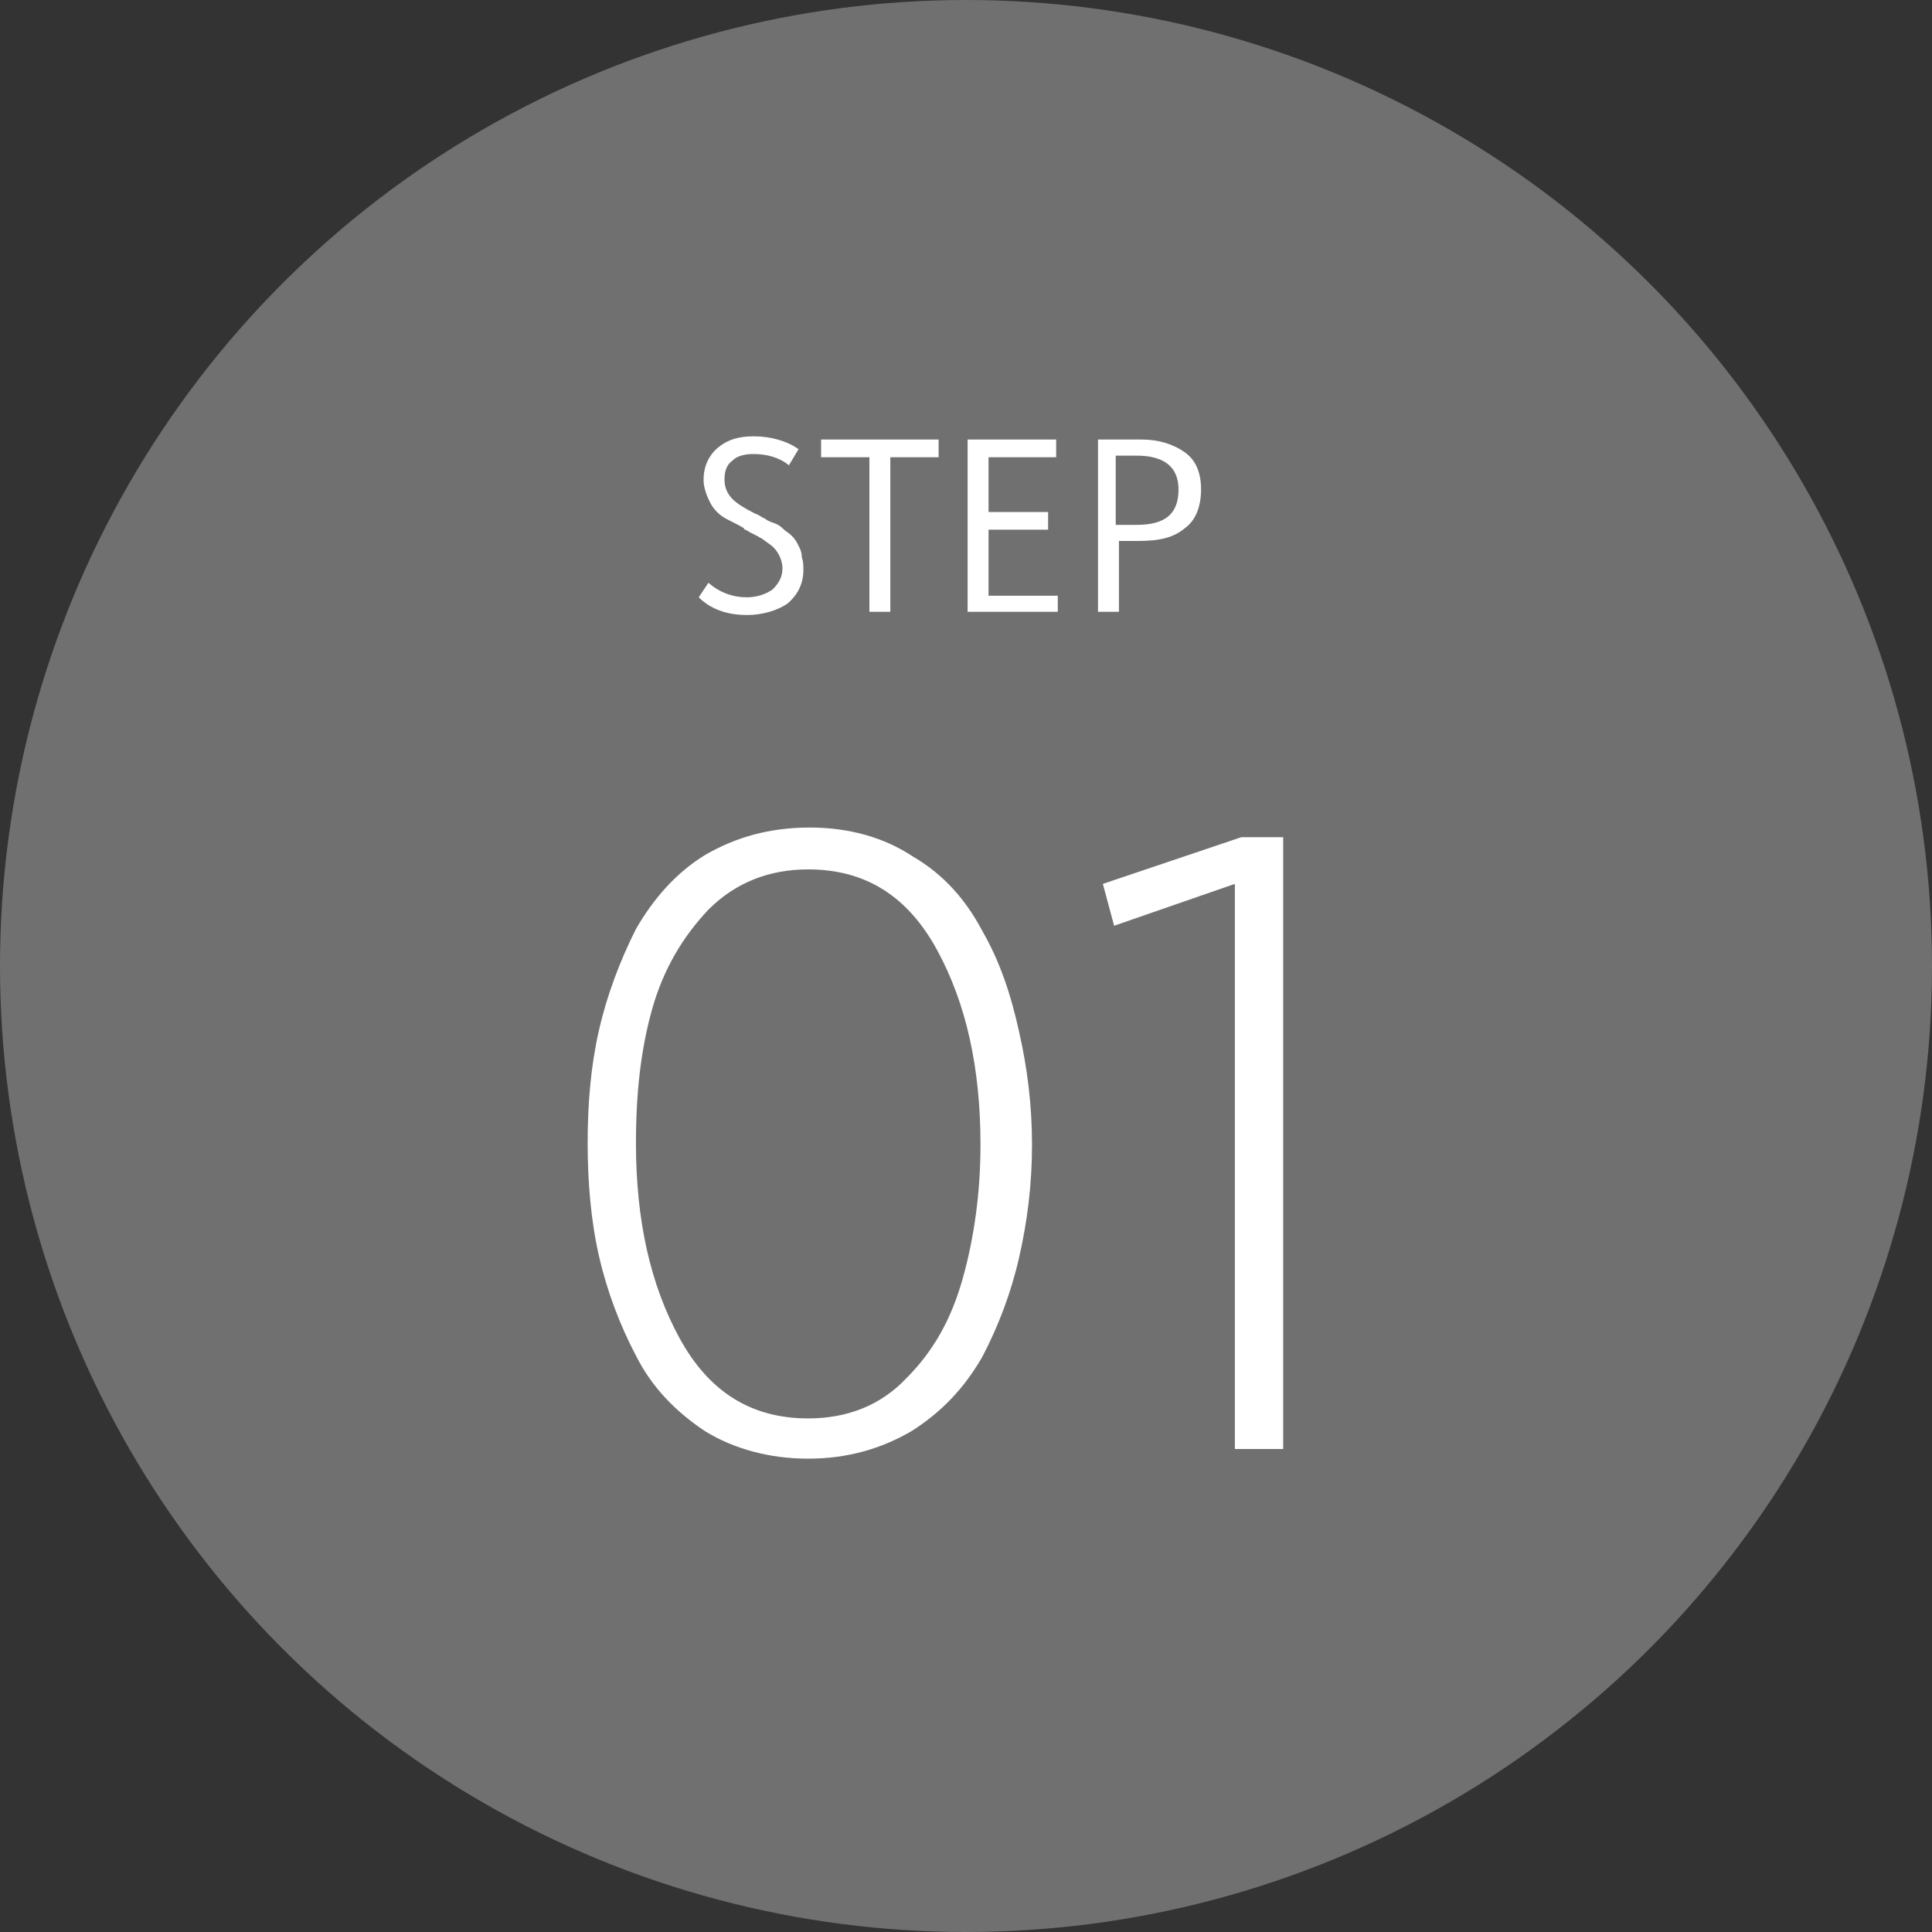
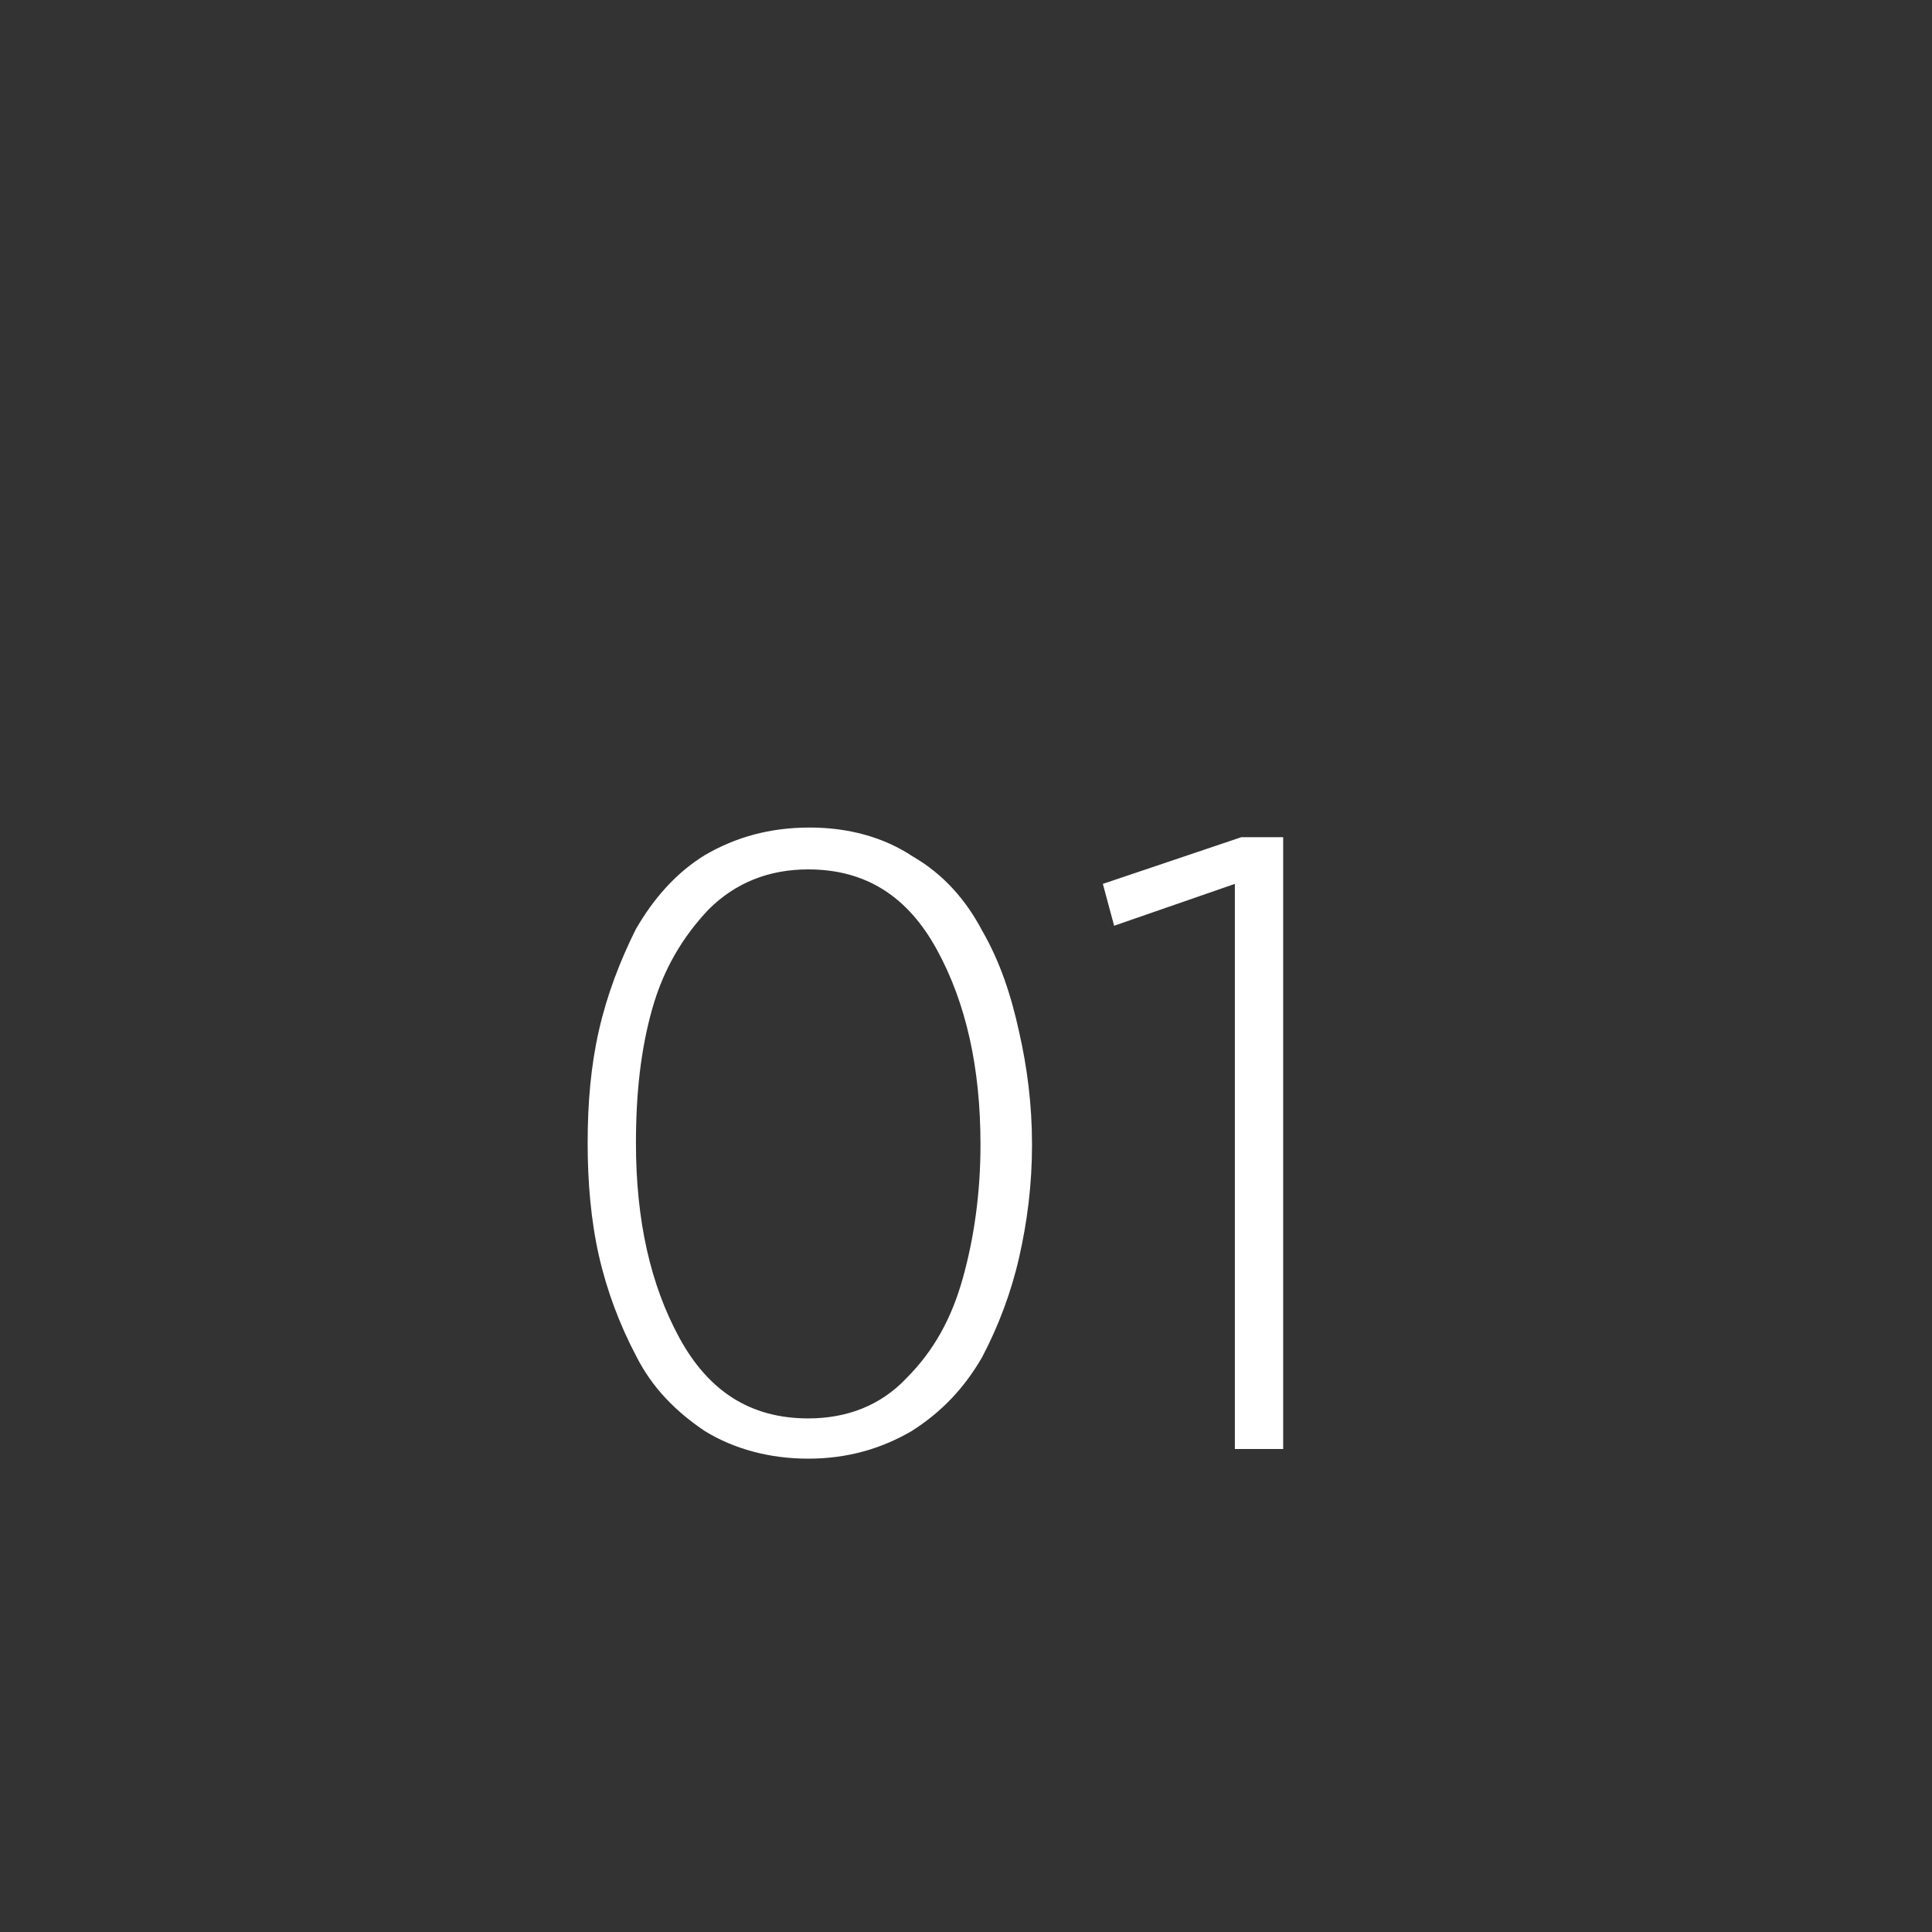
<svg xmlns="http://www.w3.org/2000/svg" version="1.1" id="Layer_1" x="0px" y="0px" viewBox="0 0 120 120" style="enable-background:new 0 0 120 120;" xml:space="preserve">
  <rect x="0" y="0" width="120" height="120" fill="#333333" stroke="none" />
  <style type="text/css">
	.st0{fill:#FFFFFF;fill-opacity:0.3;}
	.st1{fill:#FFFFFF;}
</style>
-   <circle class="st0" cx="60" cy="60" r="60" />
-   <path class="st1" d="M46.4,38.2c-1.3,0-2.3-0.4-3-1.1l0.6-0.9c0.7,0.6,1.5,0.9,2.4,0.9c0.6,0,1.2-0.2,1.6-0.5  c0.4-0.4,0.6-0.8,0.6-1.3c0-0.3-0.1-0.6-0.2-0.8c-0.1-0.2-0.3-0.5-0.6-0.7c-0.3-0.2-0.5-0.4-0.6-0.4c-0.1-0.1-0.4-0.2-0.9-0.5  c-0.1,0-0.1-0.1-0.1-0.1c-0.5-0.3-1-0.5-1.3-0.7c-0.3-0.2-0.6-0.5-0.8-0.9s-0.4-0.9-0.4-1.4c0-0.8,0.3-1.5,0.9-2  c0.6-0.5,1.3-0.7,2.2-0.7c1.1,0,2.1,0.3,2.8,0.8L49,28.9c-0.6-0.5-1.4-0.7-2.2-0.7c-0.5,0-1,0.1-1.3,0.4c-0.4,0.3-0.5,0.7-0.5,1.2  c0,0.5,0.2,0.9,0.5,1.2c0.3,0.3,0.8,0.6,1.4,0.9c0.3,0.1,0.5,0.3,0.6,0.3c0.1,0.1,0.3,0.2,0.6,0.3c0.3,0.1,0.5,0.3,0.6,0.4  c0.1,0.1,0.3,0.2,0.5,0.4c0.2,0.2,0.3,0.4,0.4,0.6c0.1,0.2,0.2,0.4,0.2,0.7c0.1,0.3,0.1,0.5,0.1,0.8c0,0.8-0.3,1.5-1,2.1  C48.3,37.9,47.4,38.2,46.4,38.2z M54,38v-9.6h-3v-1.1h7.3v1.1h-3V38H54z M60.1,38V27.3h5.5v1.1h-4.2v3.4h3.7v1.1h-3.7v4.1h4.3V38  H60.1z M68.2,38V27.3h2.7c1.1,0,2,0.3,2.7,0.8c0.7,0.5,1,1.3,1,2.3c0,1-0.3,1.9-1,2.4c-0.7,0.6-1.6,0.8-2.9,0.8h-1.2V38H68.2z   M69.4,32.6h1.2c1.8,0,2.6-0.7,2.6-2.2c0-1.4-0.9-2.1-2.6-2.1h-1.3V32.6z" />
  <path class="st1" d="M56.6,88.9c-1.9,1.1-4,1.7-6.4,1.7c-2.4,0-4.6-0.6-6.4-1.7c-1.8-1.2-3.3-2.7-4.3-4.7c-1-1.9-1.8-4-2.3-6.2  c-0.5-2.2-0.7-4.6-0.7-7c0-2.5,0.2-4.8,0.7-7c0.5-2.2,1.3-4.3,2.3-6.3c1.1-1.9,2.5-3.5,4.3-4.6c1.9-1.1,4-1.7,6.5-1.7  c2.4,0,4.6,0.6,6.4,1.8c1.9,1.1,3.3,2.7,4.3,4.6c1.1,1.9,1.8,4,2.3,6.3c0.5,2.2,0.8,4.5,0.8,7s-0.3,4.8-0.8,7  c-0.5,2.2-1.3,4.3-2.3,6.2C59.9,86.2,58.5,87.7,56.6,88.9z M50.2,88.1c2.4,0,4.5-0.8,6.1-2.5c1.7-1.7,2.8-3.7,3.5-6.2  c0.7-2.5,1.1-5.3,1.1-8.3c0-4.8-0.9-8.8-2.7-12.1c-1.8-3.3-4.4-5-8-5c-2.4,0-4.5,0.8-6.2,2.5c-1.6,1.7-2.8,3.7-3.5,6.2  c-0.7,2.5-1,5.2-1,8.3c0,4.8,0.9,8.8,2.7,12.1C44,86.4,46.6,88.1,50.2,88.1z M76.7,90V54.9l-7.5,2.6l-0.7-2.6l8.6-2.9h2.6v38H76.7z" />
</svg>